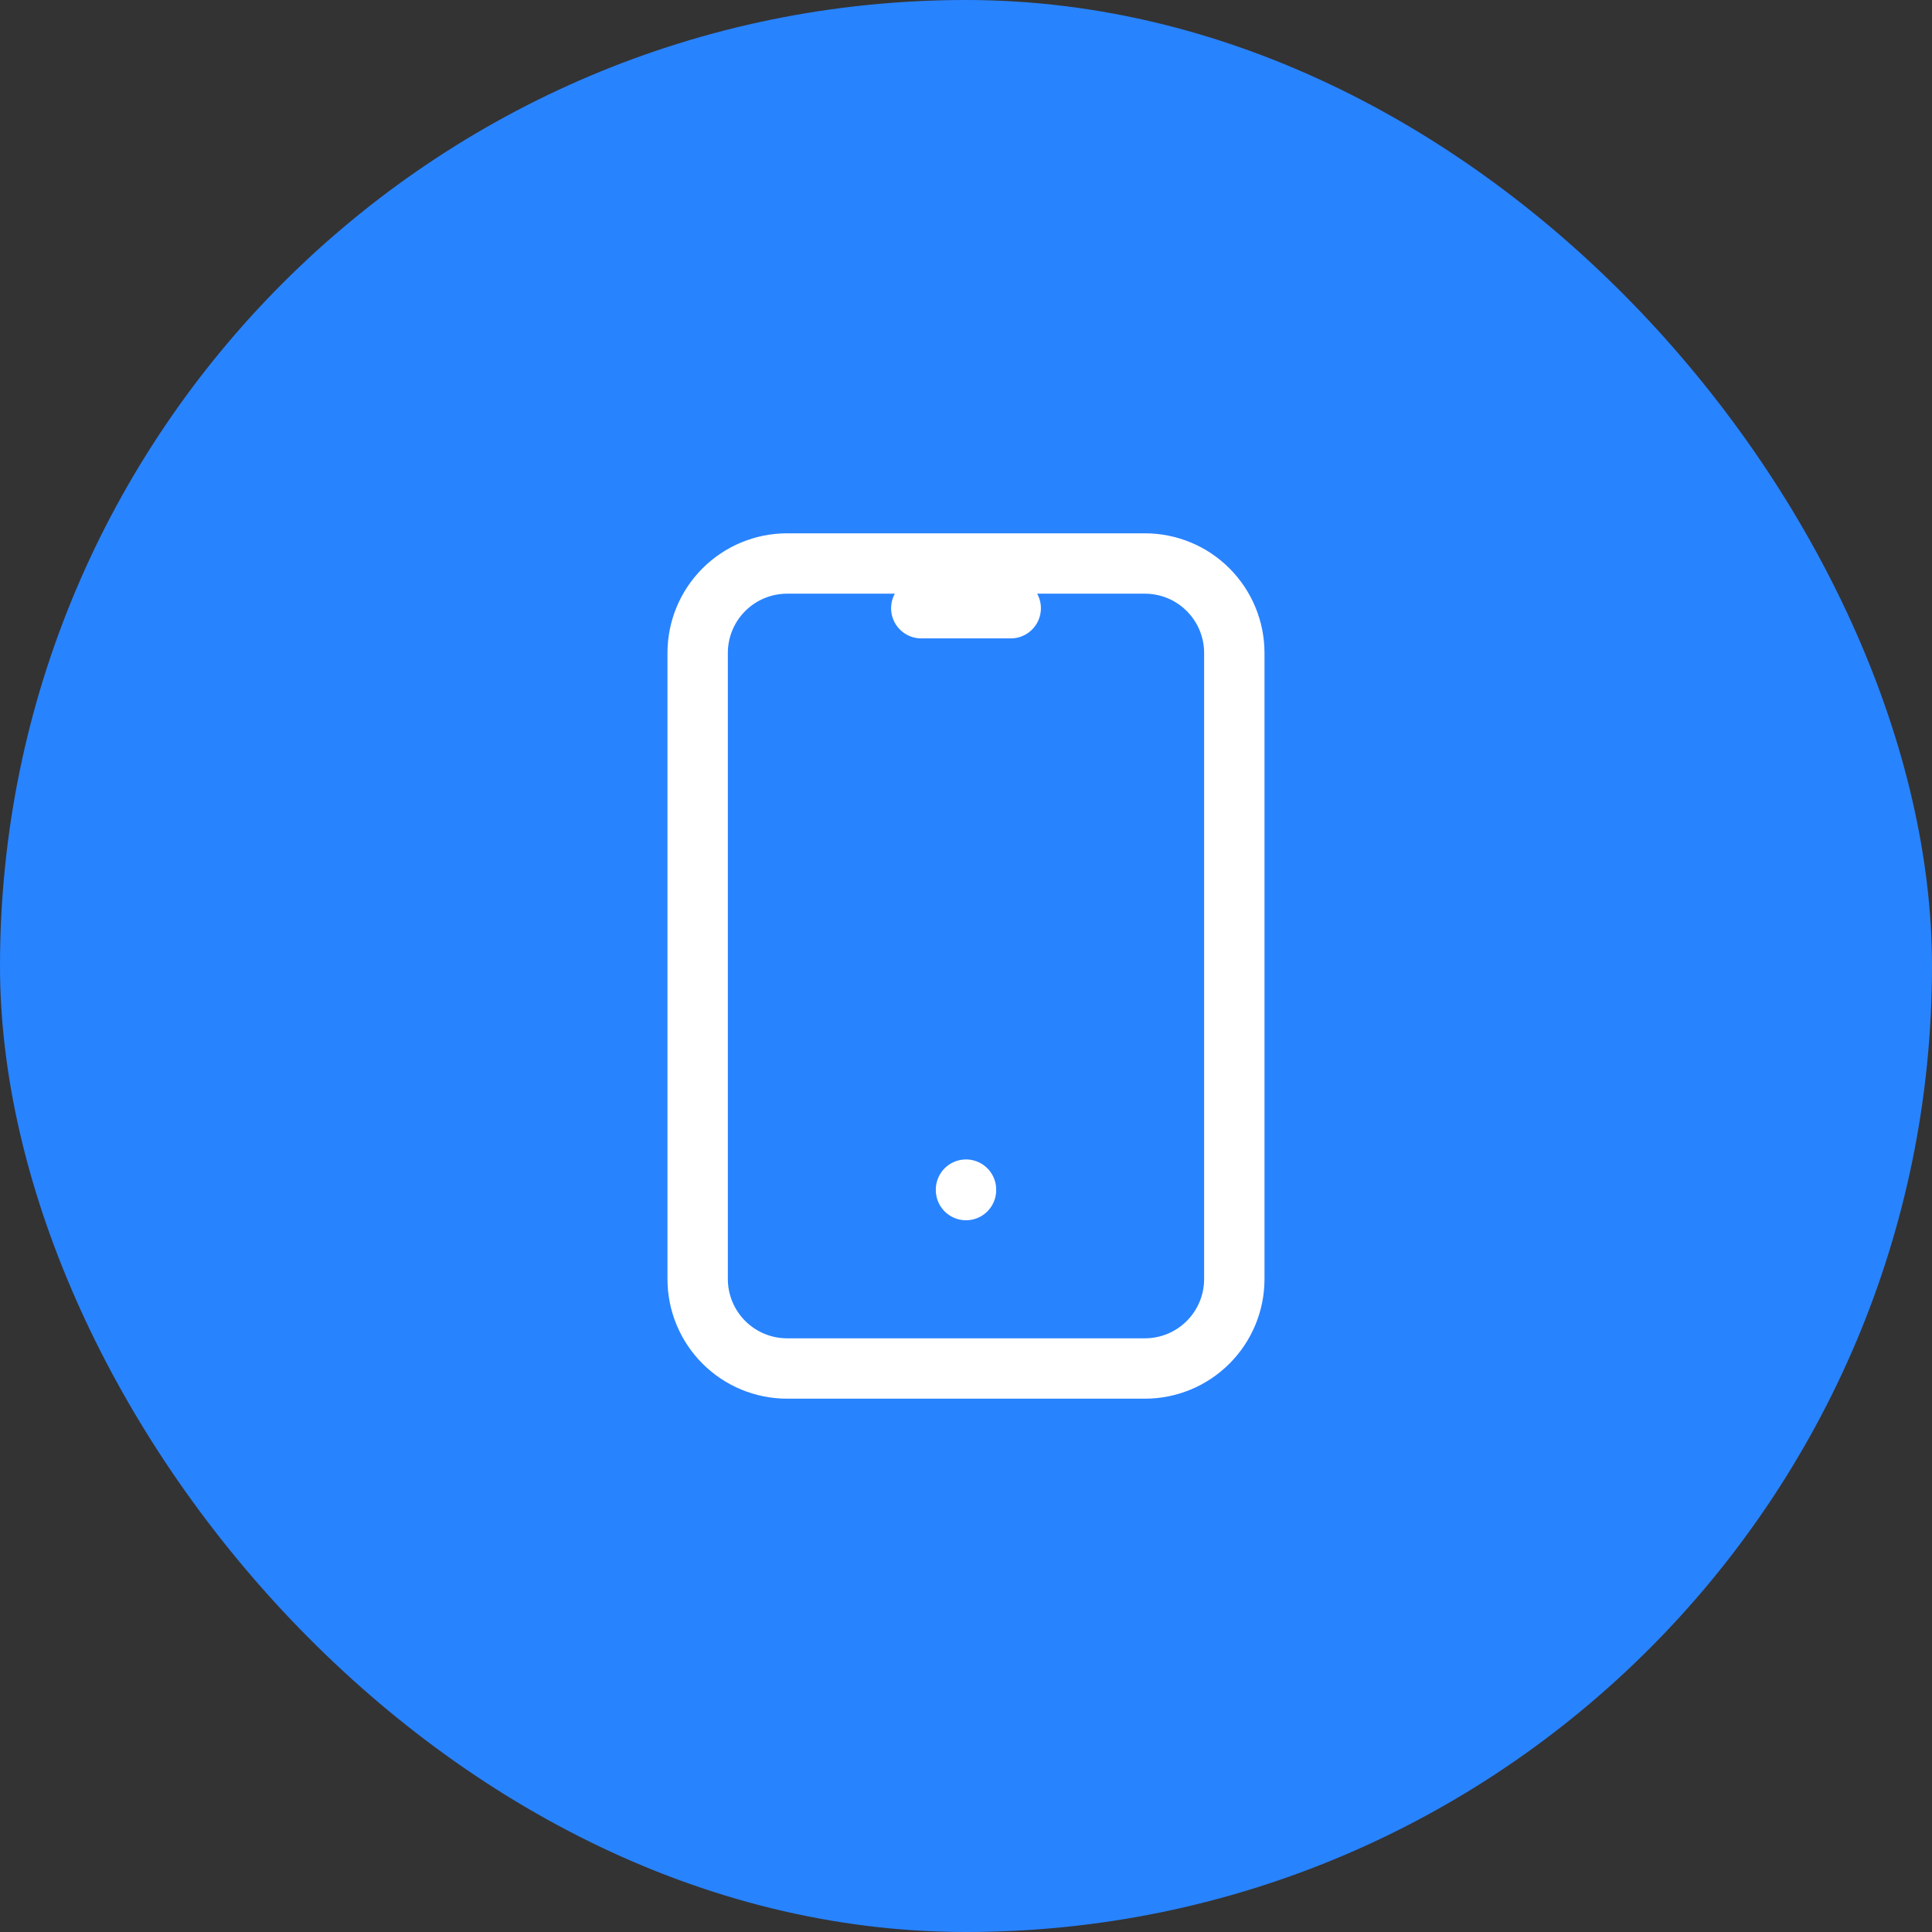
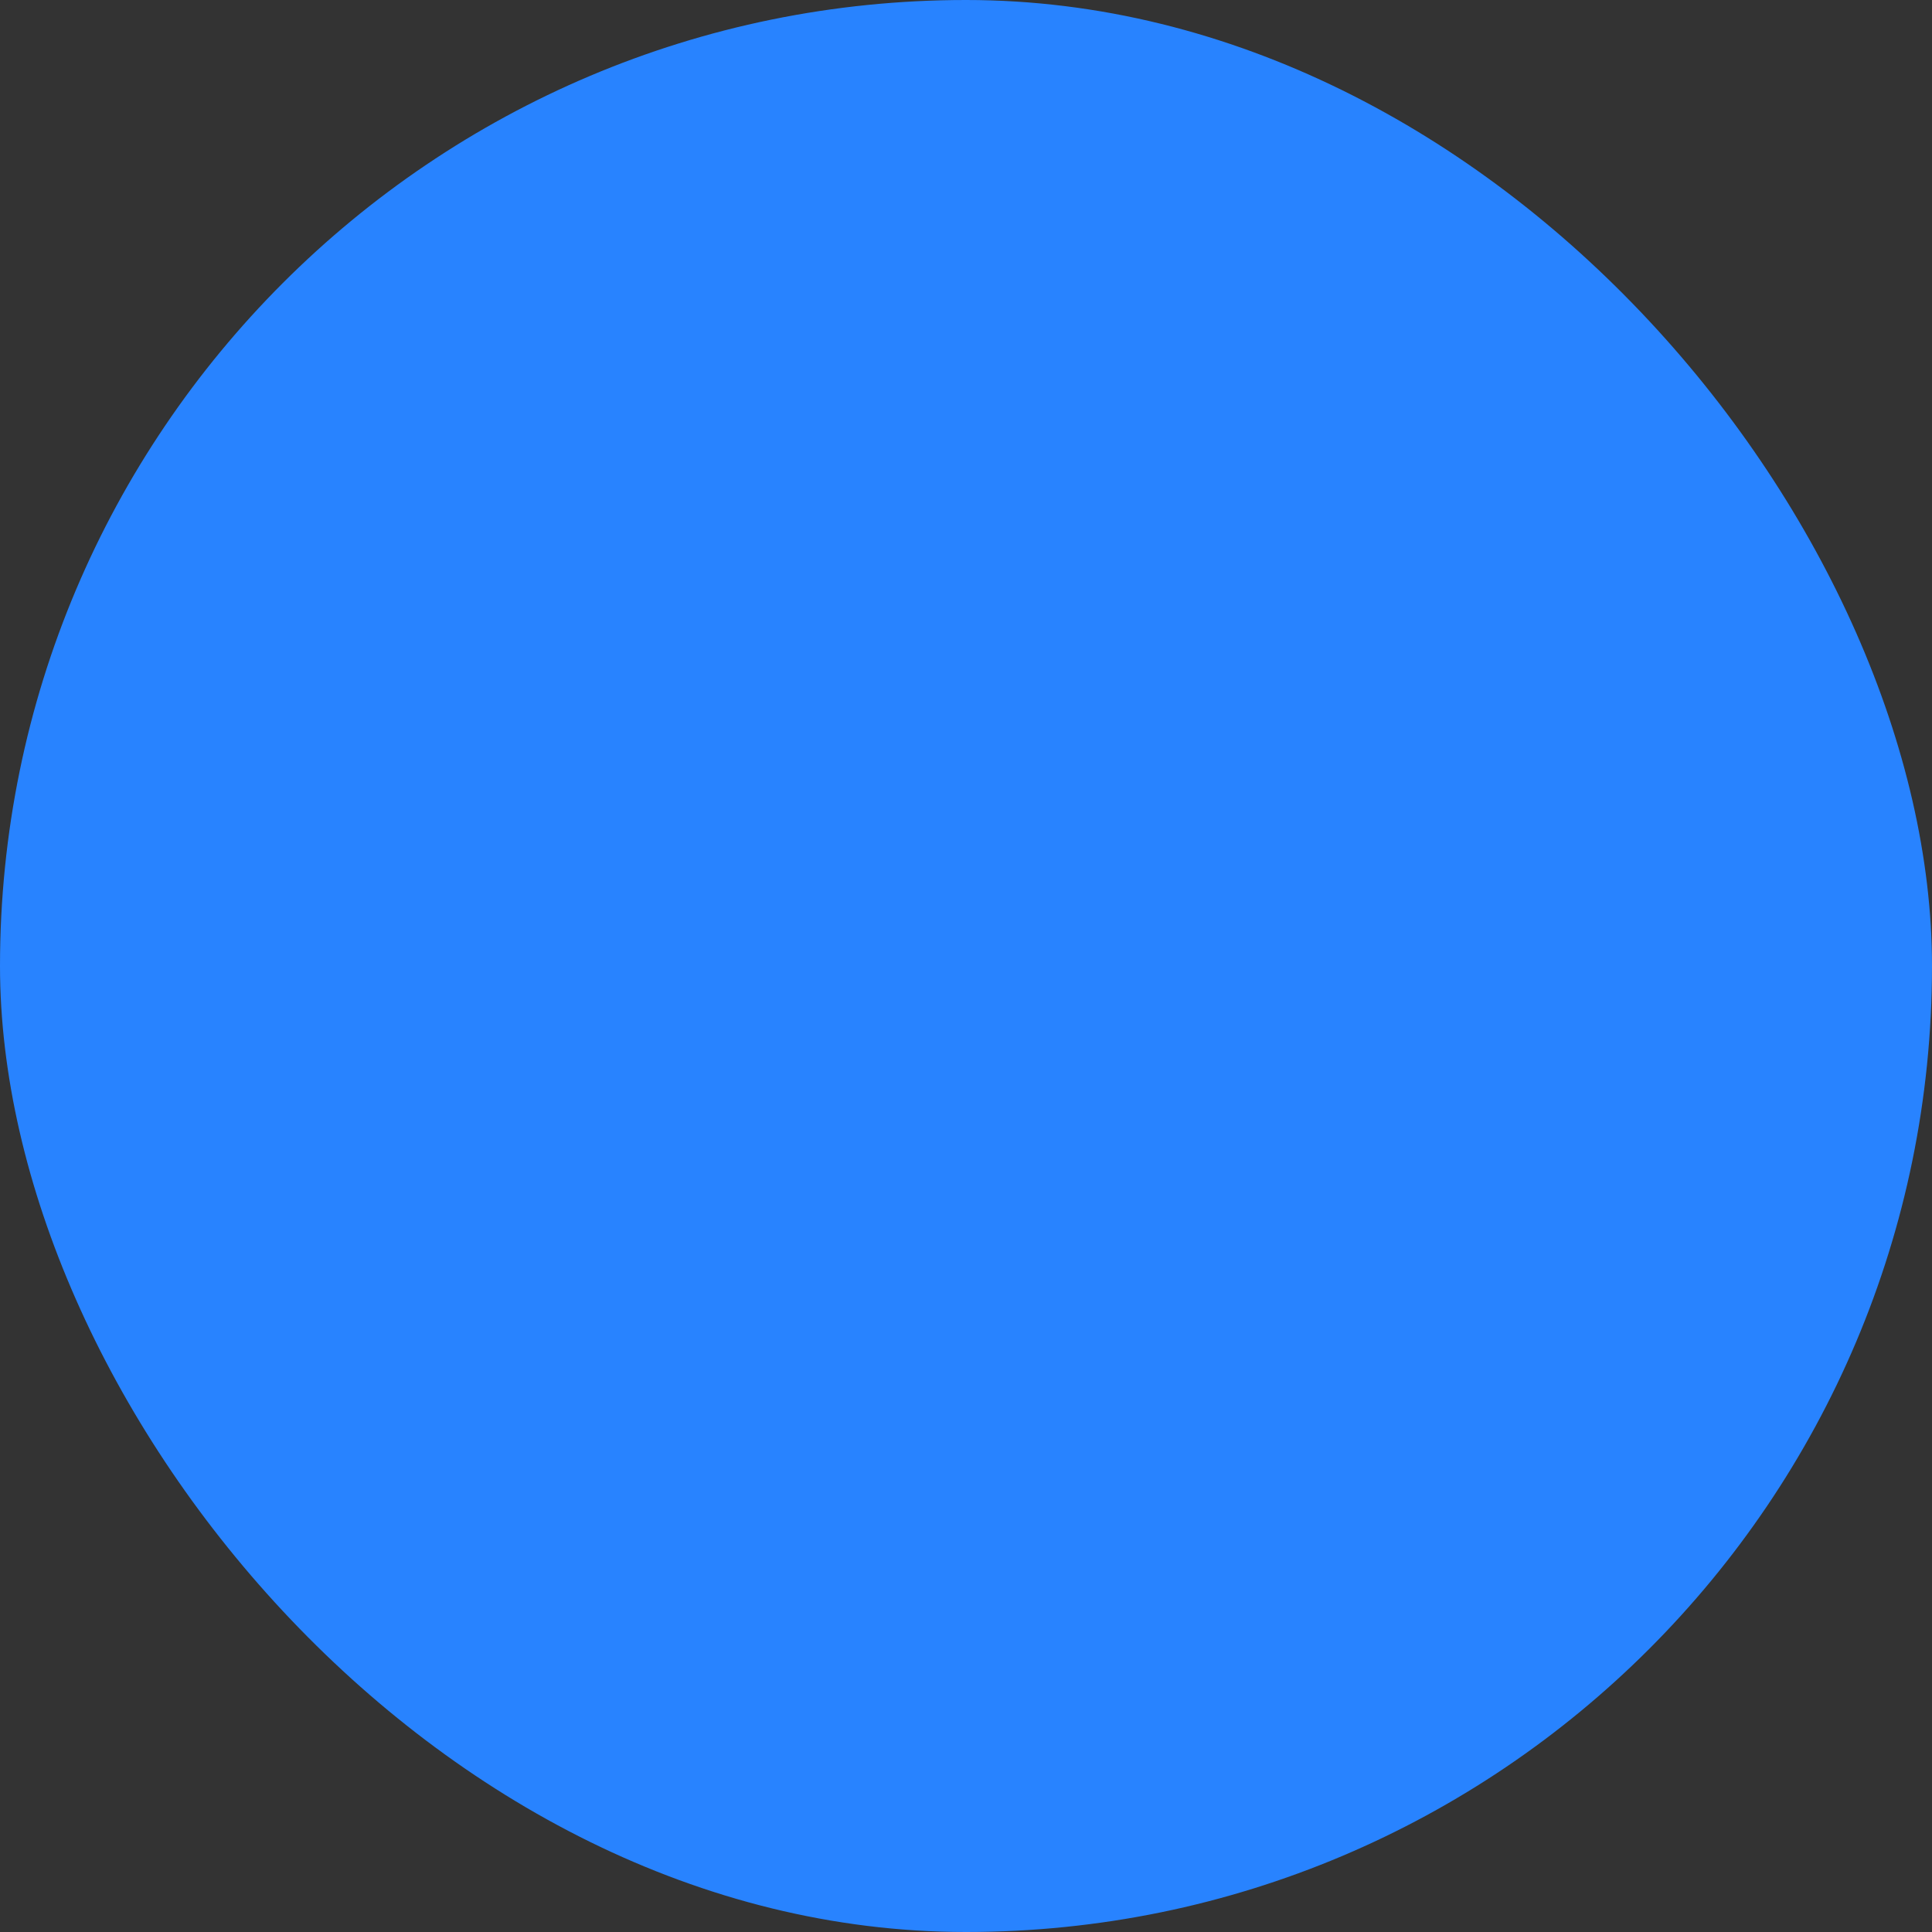
<svg xmlns="http://www.w3.org/2000/svg" width="48" height="48" viewBox="0 0 48 48" fill="none">
  <rect x="0" y="0" width="48" height="48" fill="#333333" stroke="none" />
  <rect width="48" height="48" rx="24" fill="#2883FF" />
-   <path d="M22.889 15.111H25.111M24 29.556V29.567M17.333 16.222C17.333 15.633 17.567 15.068 17.984 14.651C18.401 14.234 18.966 14 19.555 14H28.444C29.034 14 29.599 14.234 30.015 14.651C30.432 15.068 30.666 15.633 30.666 16.222V31.778C30.666 32.367 30.432 32.932 30.015 33.349C29.599 33.766 29.034 34 28.444 34H19.555C18.966 34 18.401 33.766 17.984 33.349C17.567 32.932 17.333 32.367 17.333 31.778V16.222Z" stroke="white" stroke-width="1.5" stroke-linecap="round" stroke-linejoin="round" />
</svg>